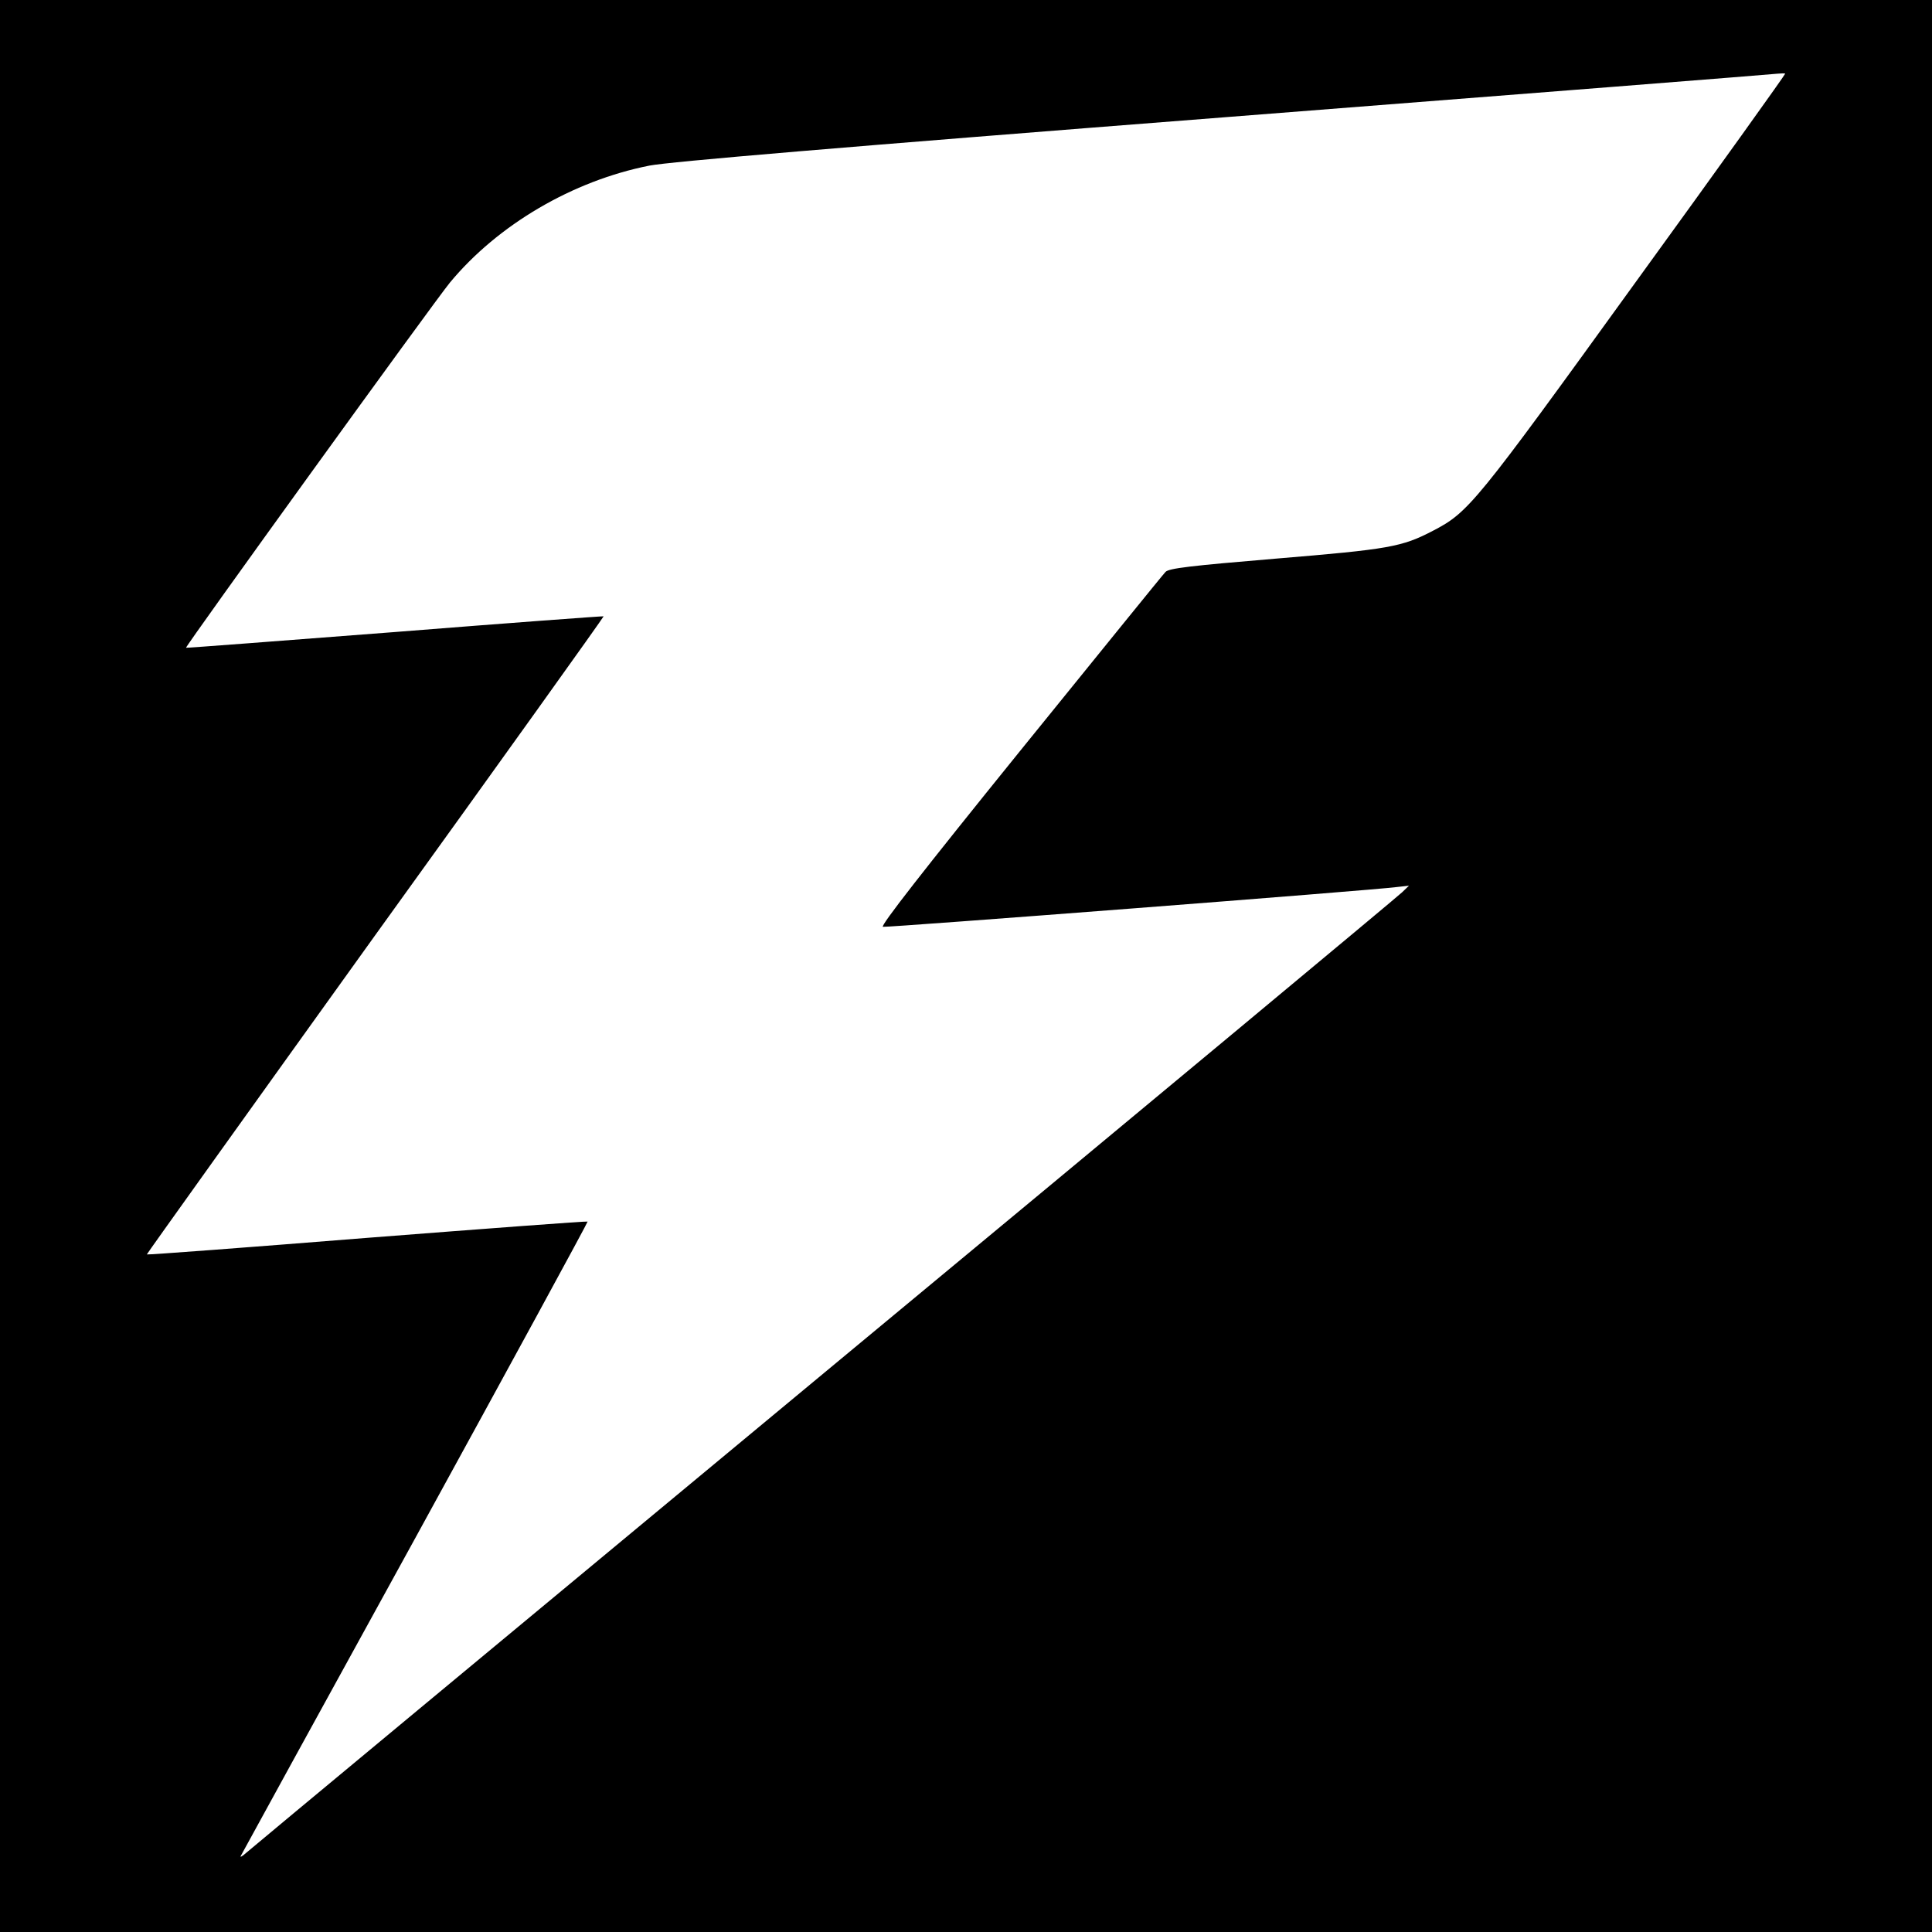
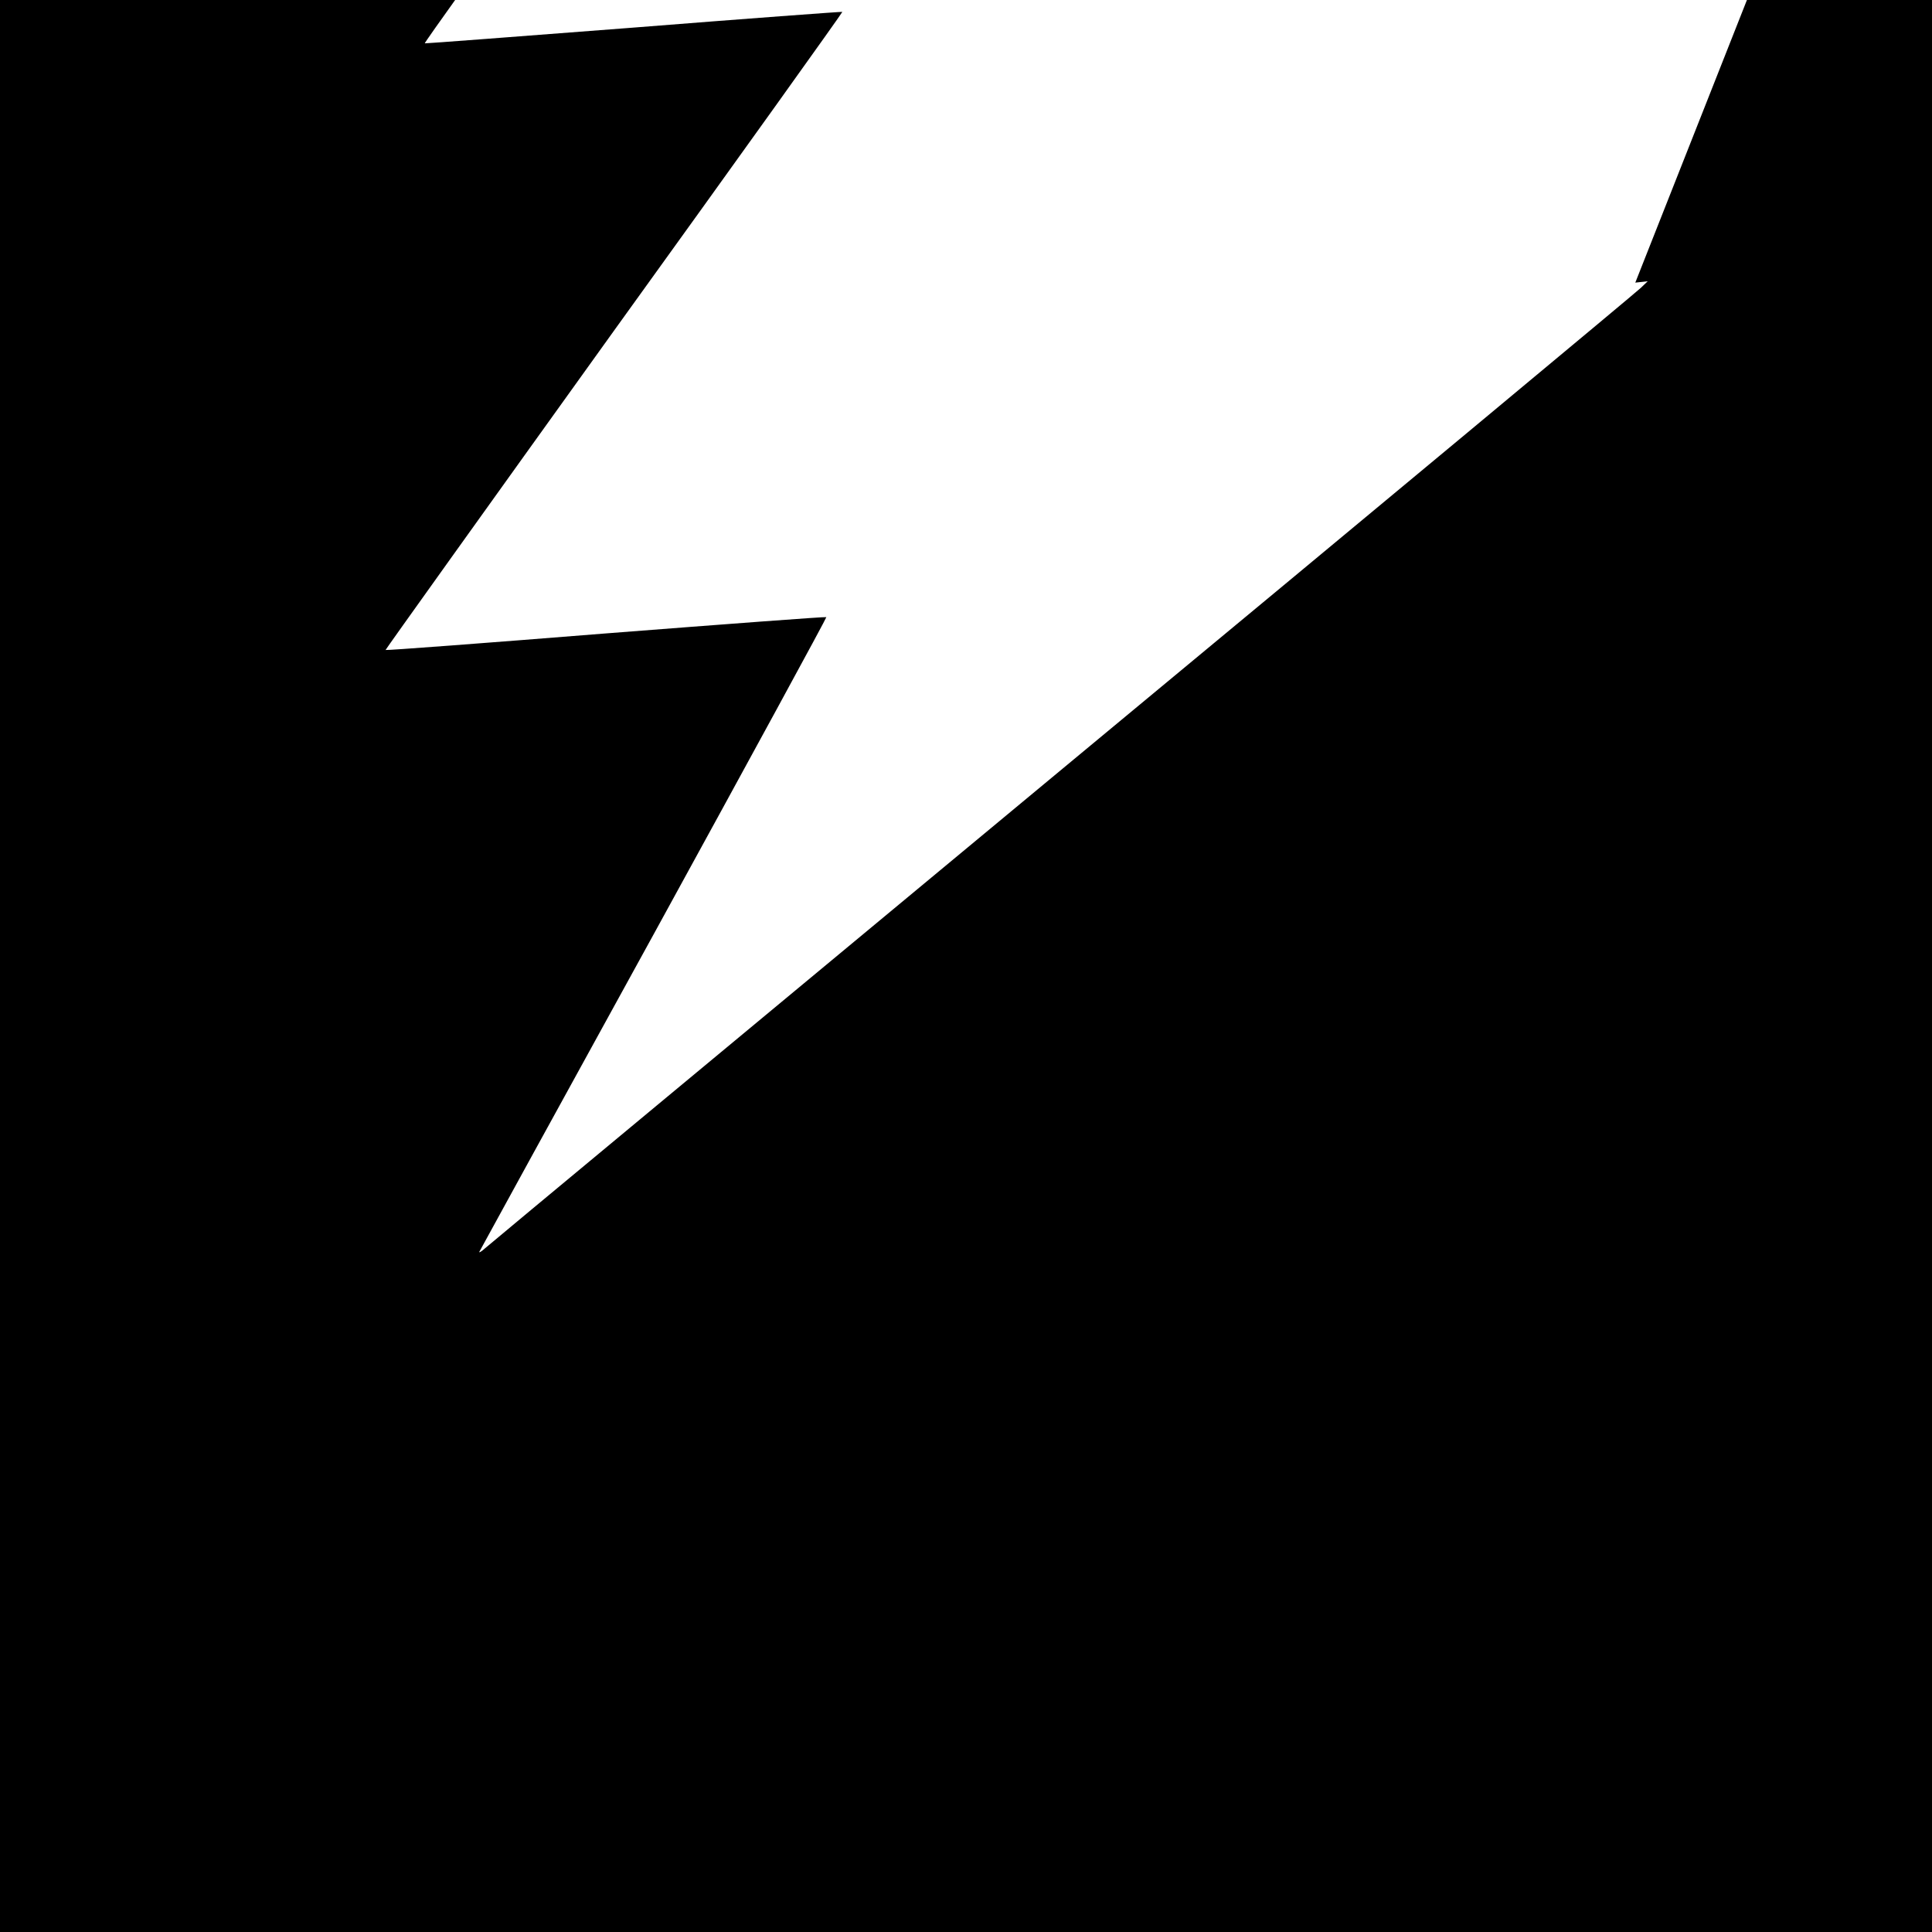
<svg xmlns="http://www.w3.org/2000/svg" version="1.0" width="700pt" height="700pt" viewBox="0 0 700 700" preserveAspectRatio="xMidYMid meet">
  <g transform="translate(0,700) scale(0.1,-0.1)" fill="#000000" stroke="none">
-     <path d="M0 3500 l0 -3500 3500 0 3500 0 0 3500 0 3500 -3500 0 -3500 0 0 -3500z m5925 2476 c-581 -804 -604 -832 -733 -899 -113 -59 -159 -67 -569 -101 -311 -26 -387 -35 -400 -48 -9 -9 -246 -302 -528 -650 -351 -434 -507 -634 -496 -636 17 -3 1781 133 1861 144 l45 5 -25 -24 c-14 -14 -956 -798 -2095 -1742 -1139 -945 -2081 -1727 -2094 -1739 -13 -12 -22 -16 -19 -11 3 6 287 524 633 1153 345 629 626 1145 624 1146 -2 2 -362 -25 -799 -59 -437 -35 -796 -62 -798 -60 -1 1 371 521 827 1156 457 634 829 1154 828 1156 -2 1 -342 -24 -757 -57 -415 -32 -755 -58 -756 -57 -4 4 900 1255 956 1323 174 210 445 369 723 424 72 14 684 66 2082 175 1089 85 1991 156 2005 158 14 1 27 2 28 0 2 -1 -242 -342 -543 -757z" />
+     <path d="M0 3500 l0 -3500 3500 0 3500 0 0 3500 0 3500 -3500 0 -3500 0 0 -3500z m5925 2476 l45 5 -25 -24 c-14 -14 -956 -798 -2095 -1742 -1139 -945 -2081 -1727 -2094 -1739 -13 -12 -22 -16 -19 -11 3 6 287 524 633 1153 345 629 626 1145 624 1146 -2 2 -362 -25 -799 -59 -437 -35 -796 -62 -798 -60 -1 1 371 521 827 1156 457 634 829 1154 828 1156 -2 1 -342 -24 -757 -57 -415 -32 -755 -58 -756 -57 -4 4 900 1255 956 1323 174 210 445 369 723 424 72 14 684 66 2082 175 1089 85 1991 156 2005 158 14 1 27 2 28 0 2 -1 -242 -342 -543 -757z" />
  </g>
</svg>